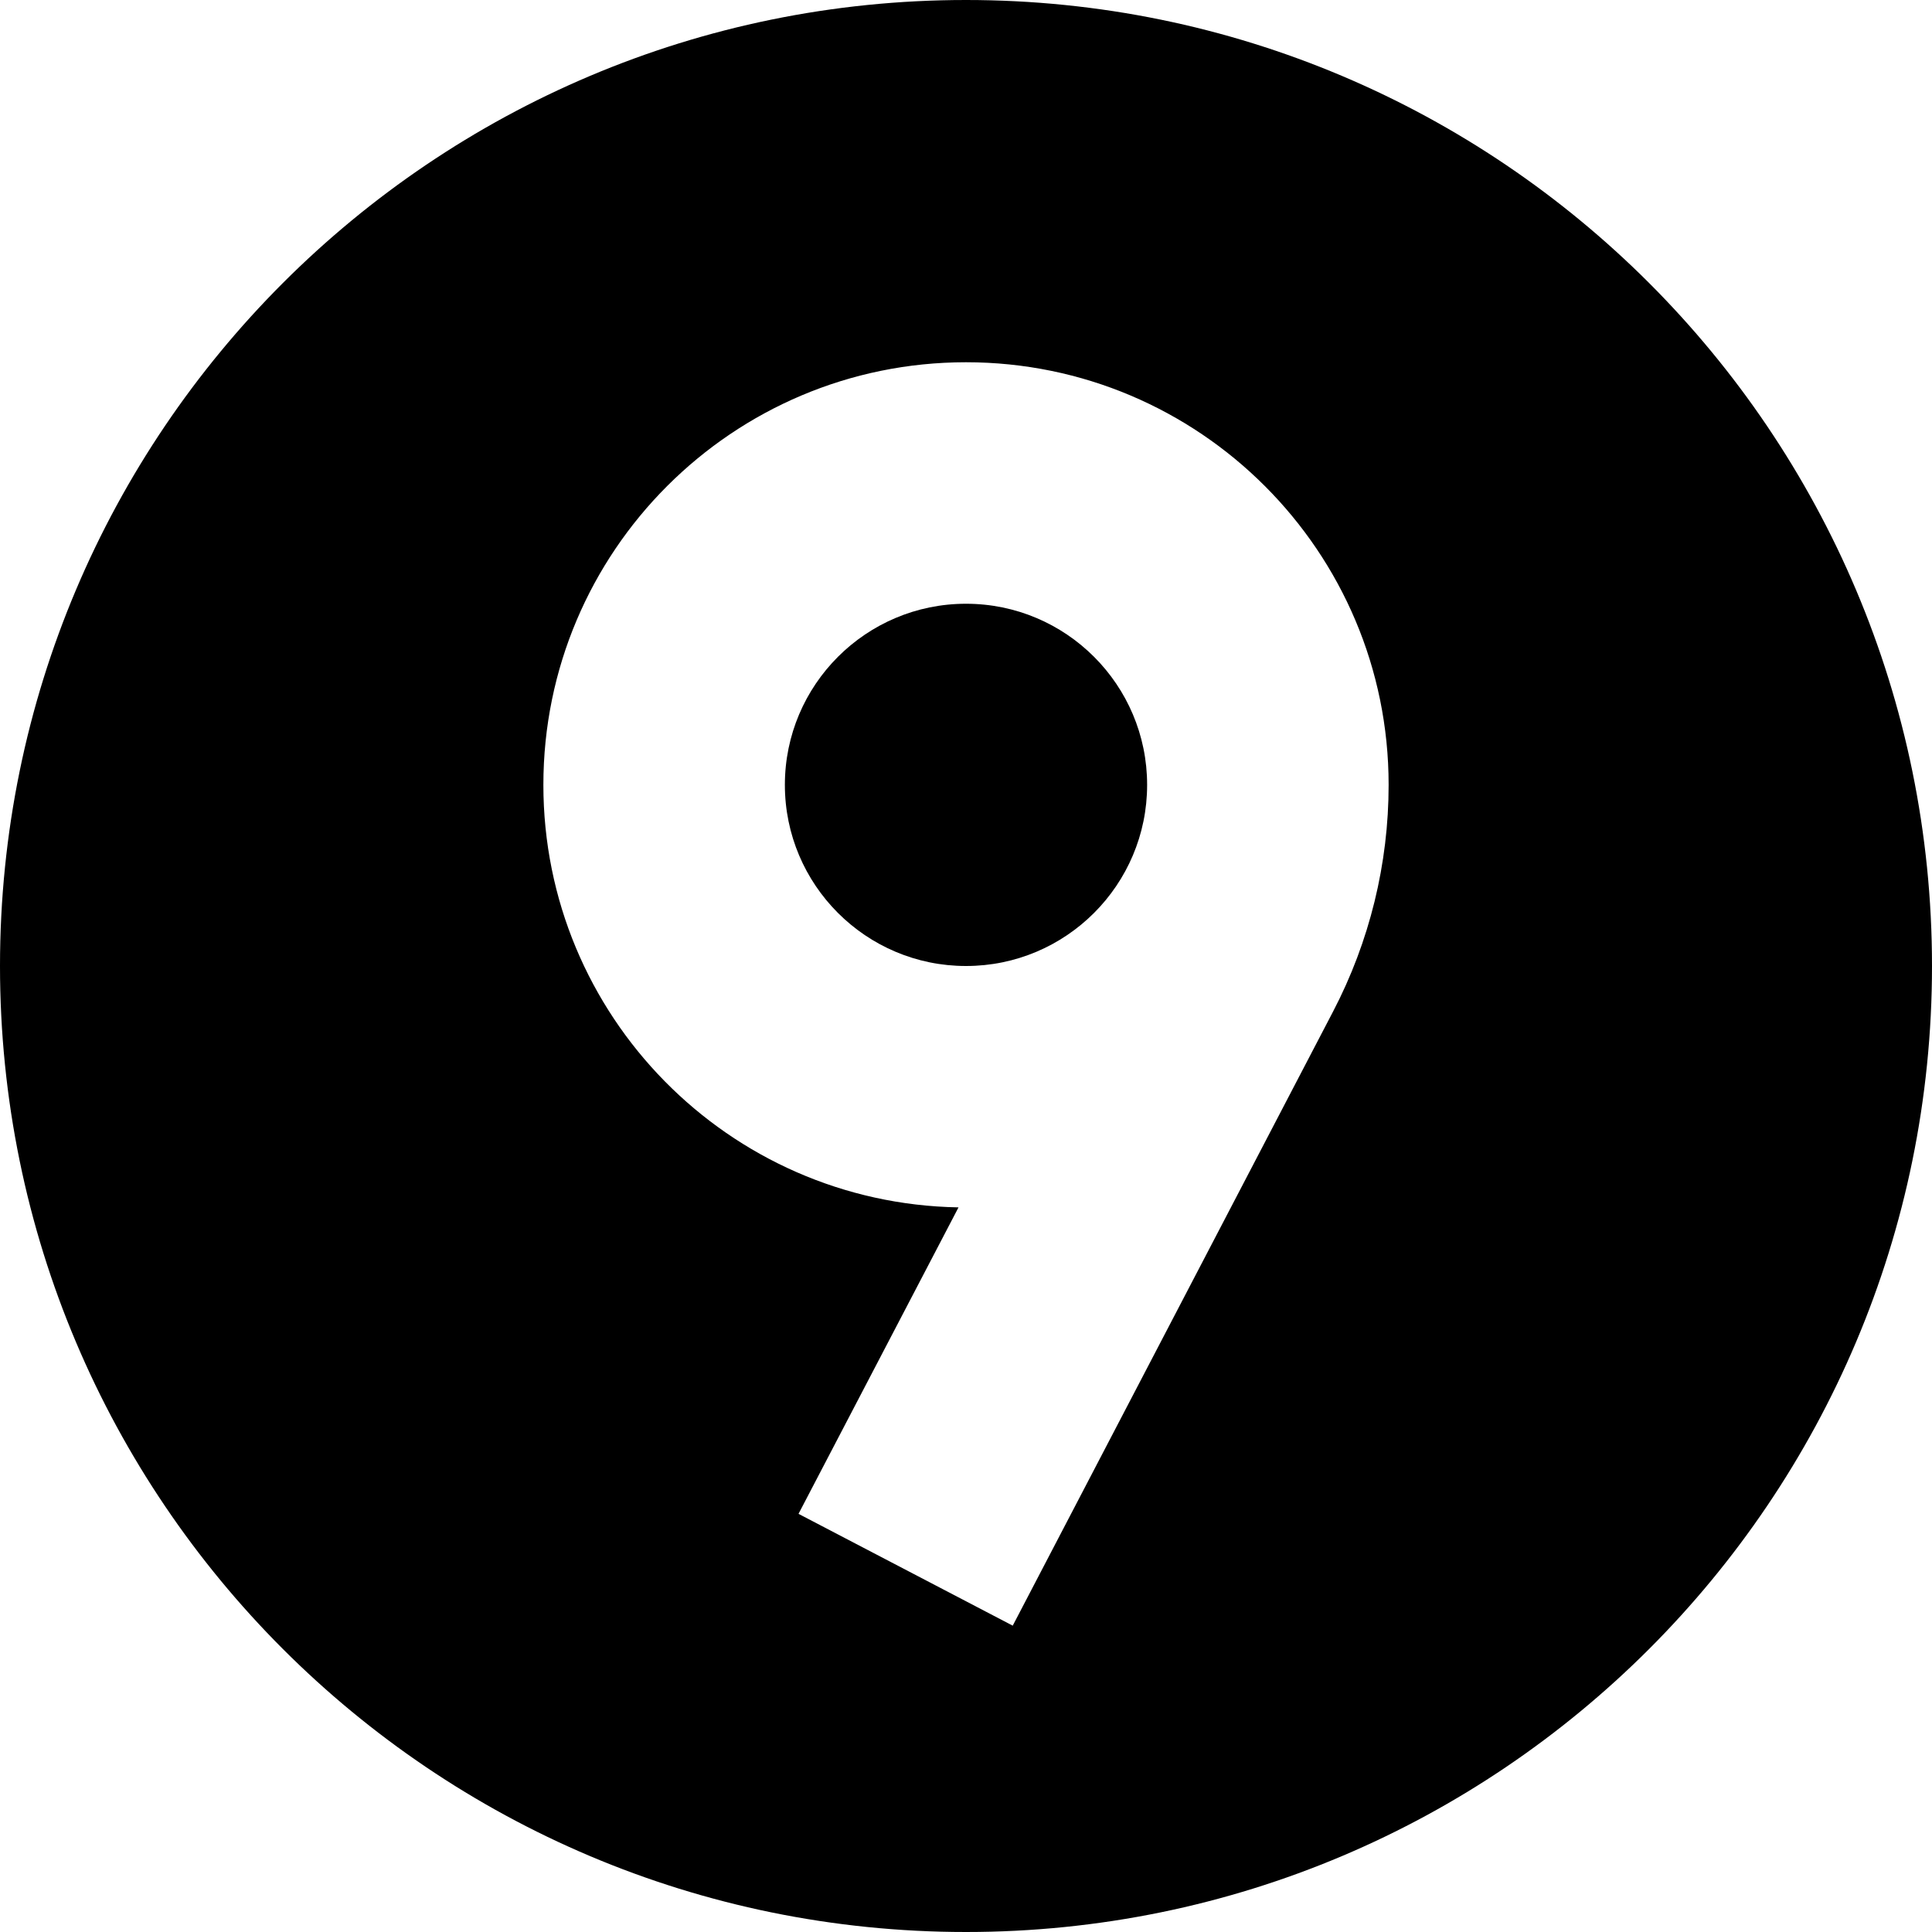
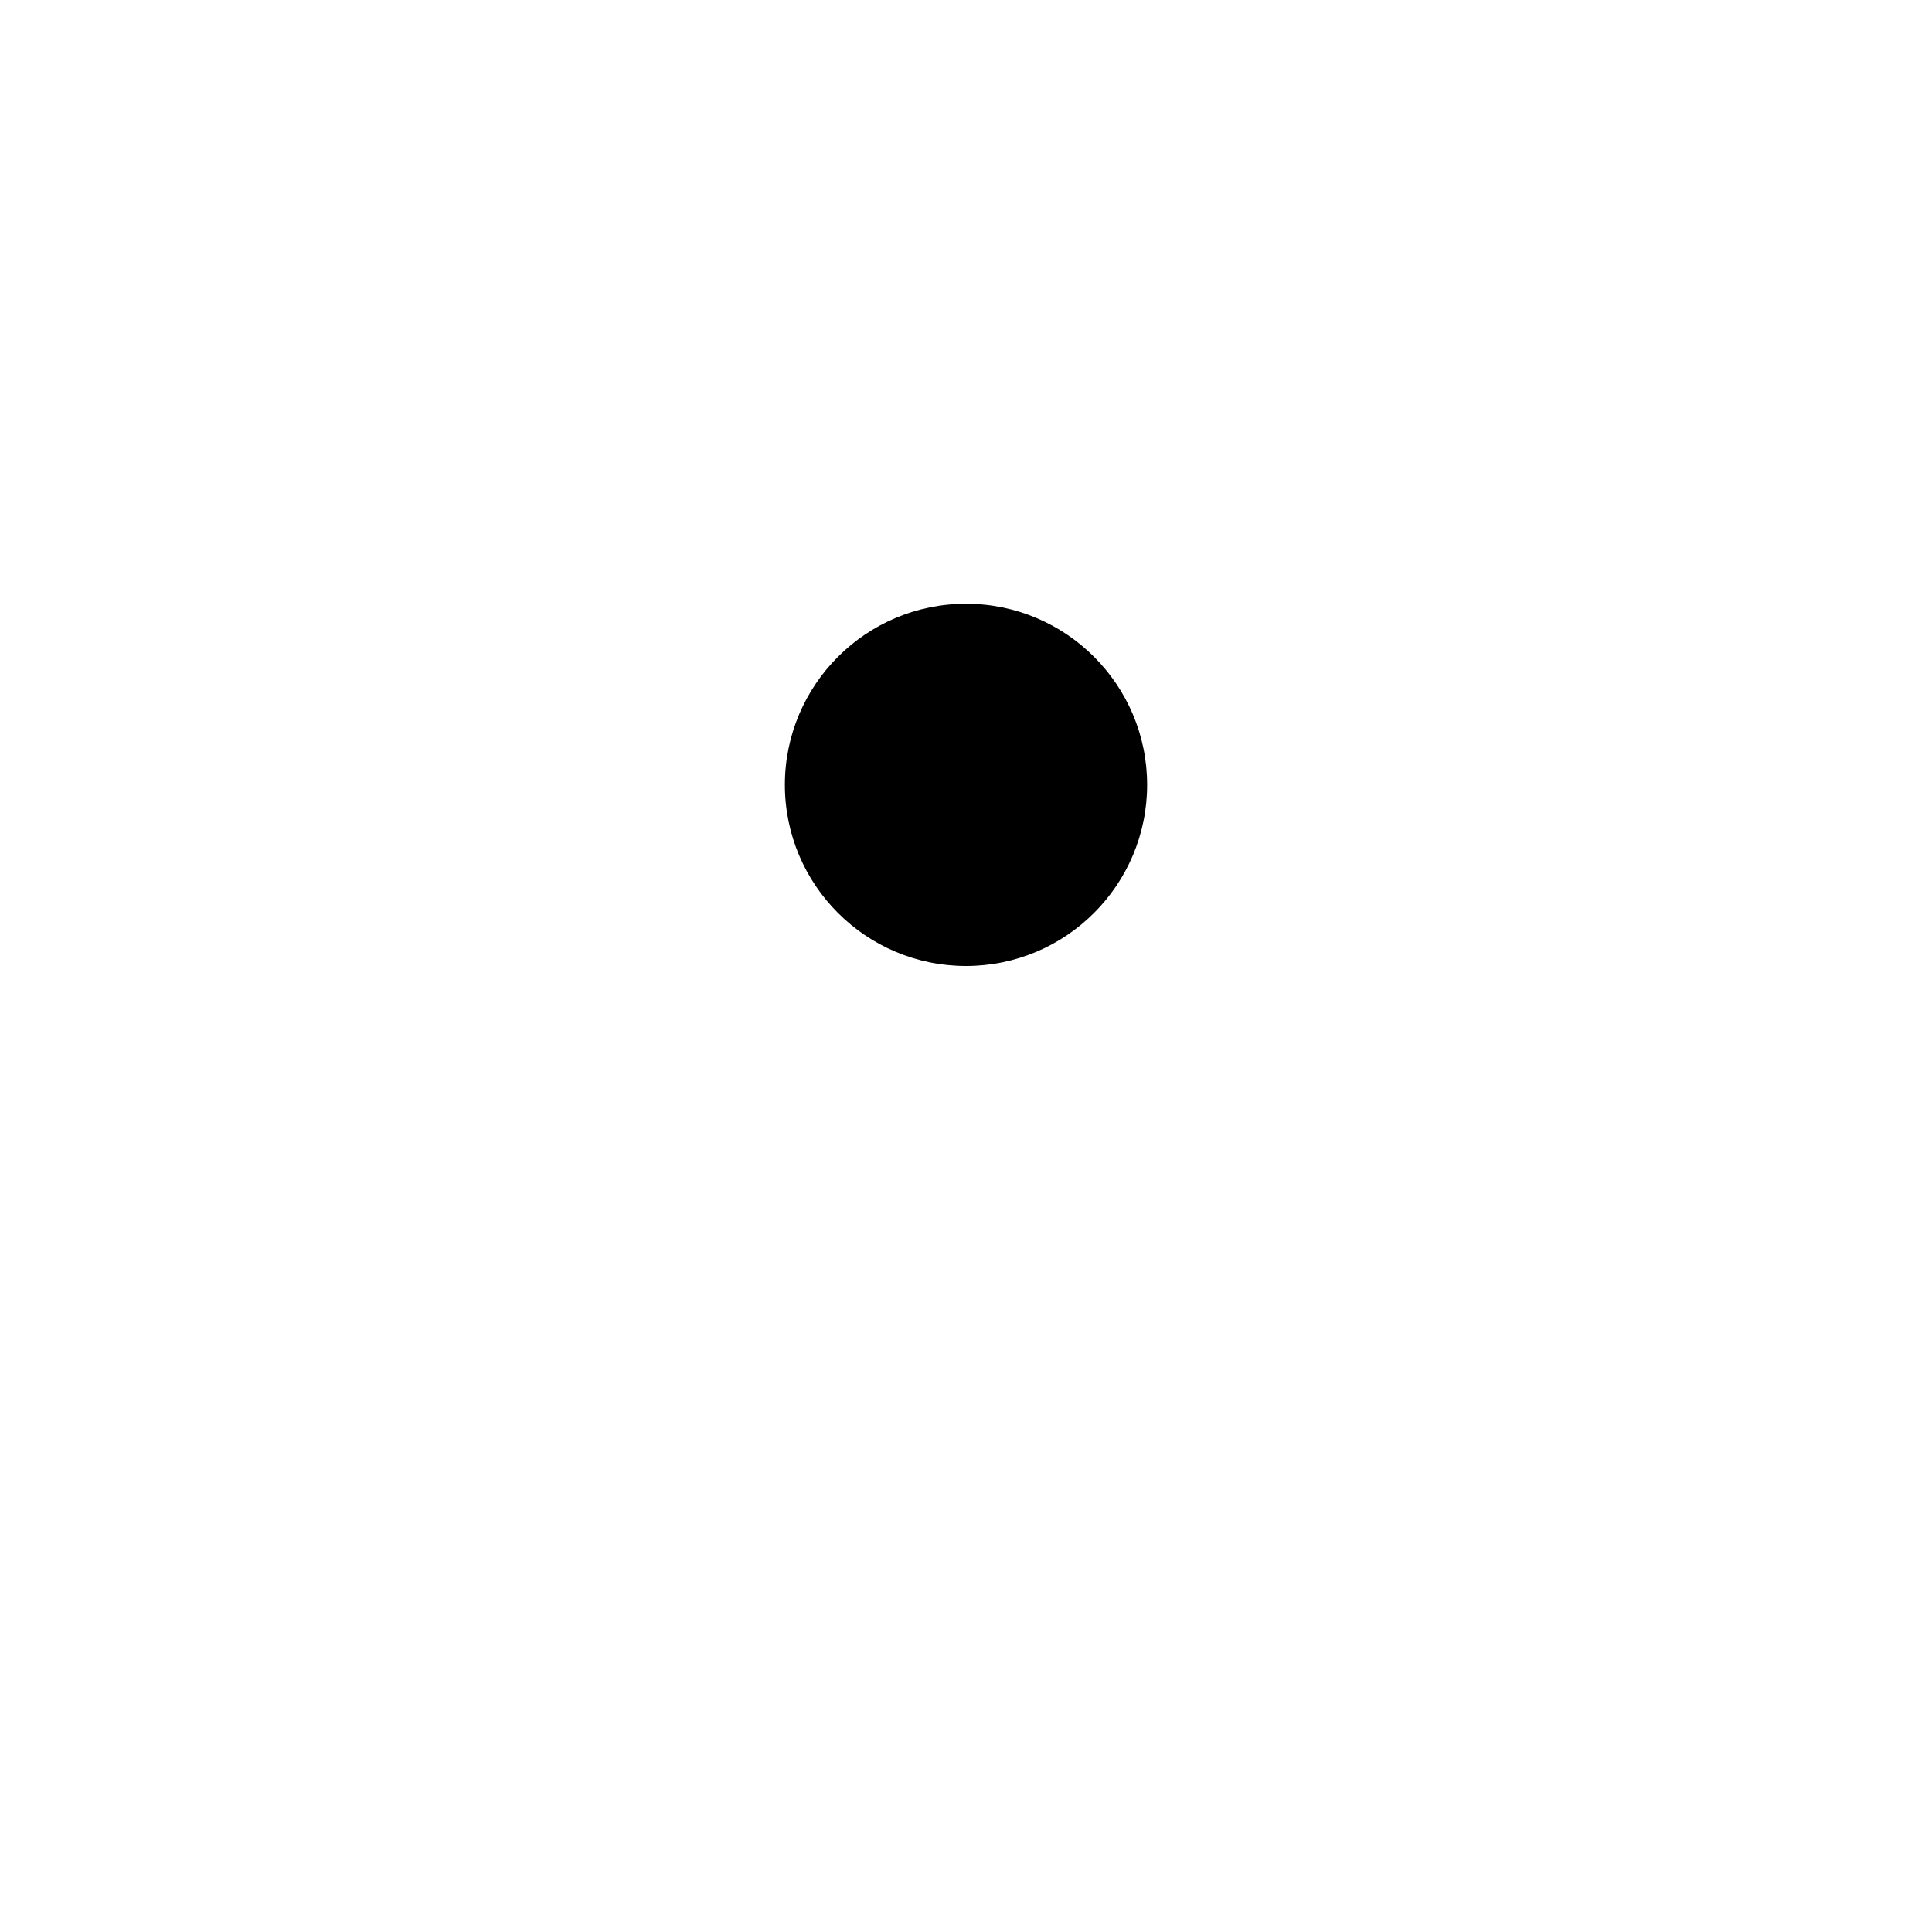
<svg xmlns="http://www.w3.org/2000/svg" width="800px" height="800px" viewBox="0 0 16 16" fill="none">
  <path d="M8 8C8.828 8 9.5 7.328 9.5 6.5C9.5 5.672 8.828 5 8 5C7.172 5 6.5 5.672 6.5 6.5C6.5 7.328 7.172 8 8 8Z" fill="#000000" />
-   <path fill-rule="evenodd" clip-rule="evenodd" d="M16 8C16 12.418 12.418 16 8 16C3.582 16 0 12.418 0 8C0 3.582 3.582 0 8 0C12.418 0 16 3.582 16 8ZM11.5 6.5C11.5 7.154 11.342 7.798 11.04 8.377L8.387 13.463L6.613 12.537L7.938 9.999C6.033 9.966 4.5 8.412 4.5 6.5C4.5 4.567 6.067 3 8 3C9.933 3 11.5 4.567 11.5 6.5Z" fill="#000000" />
</svg>